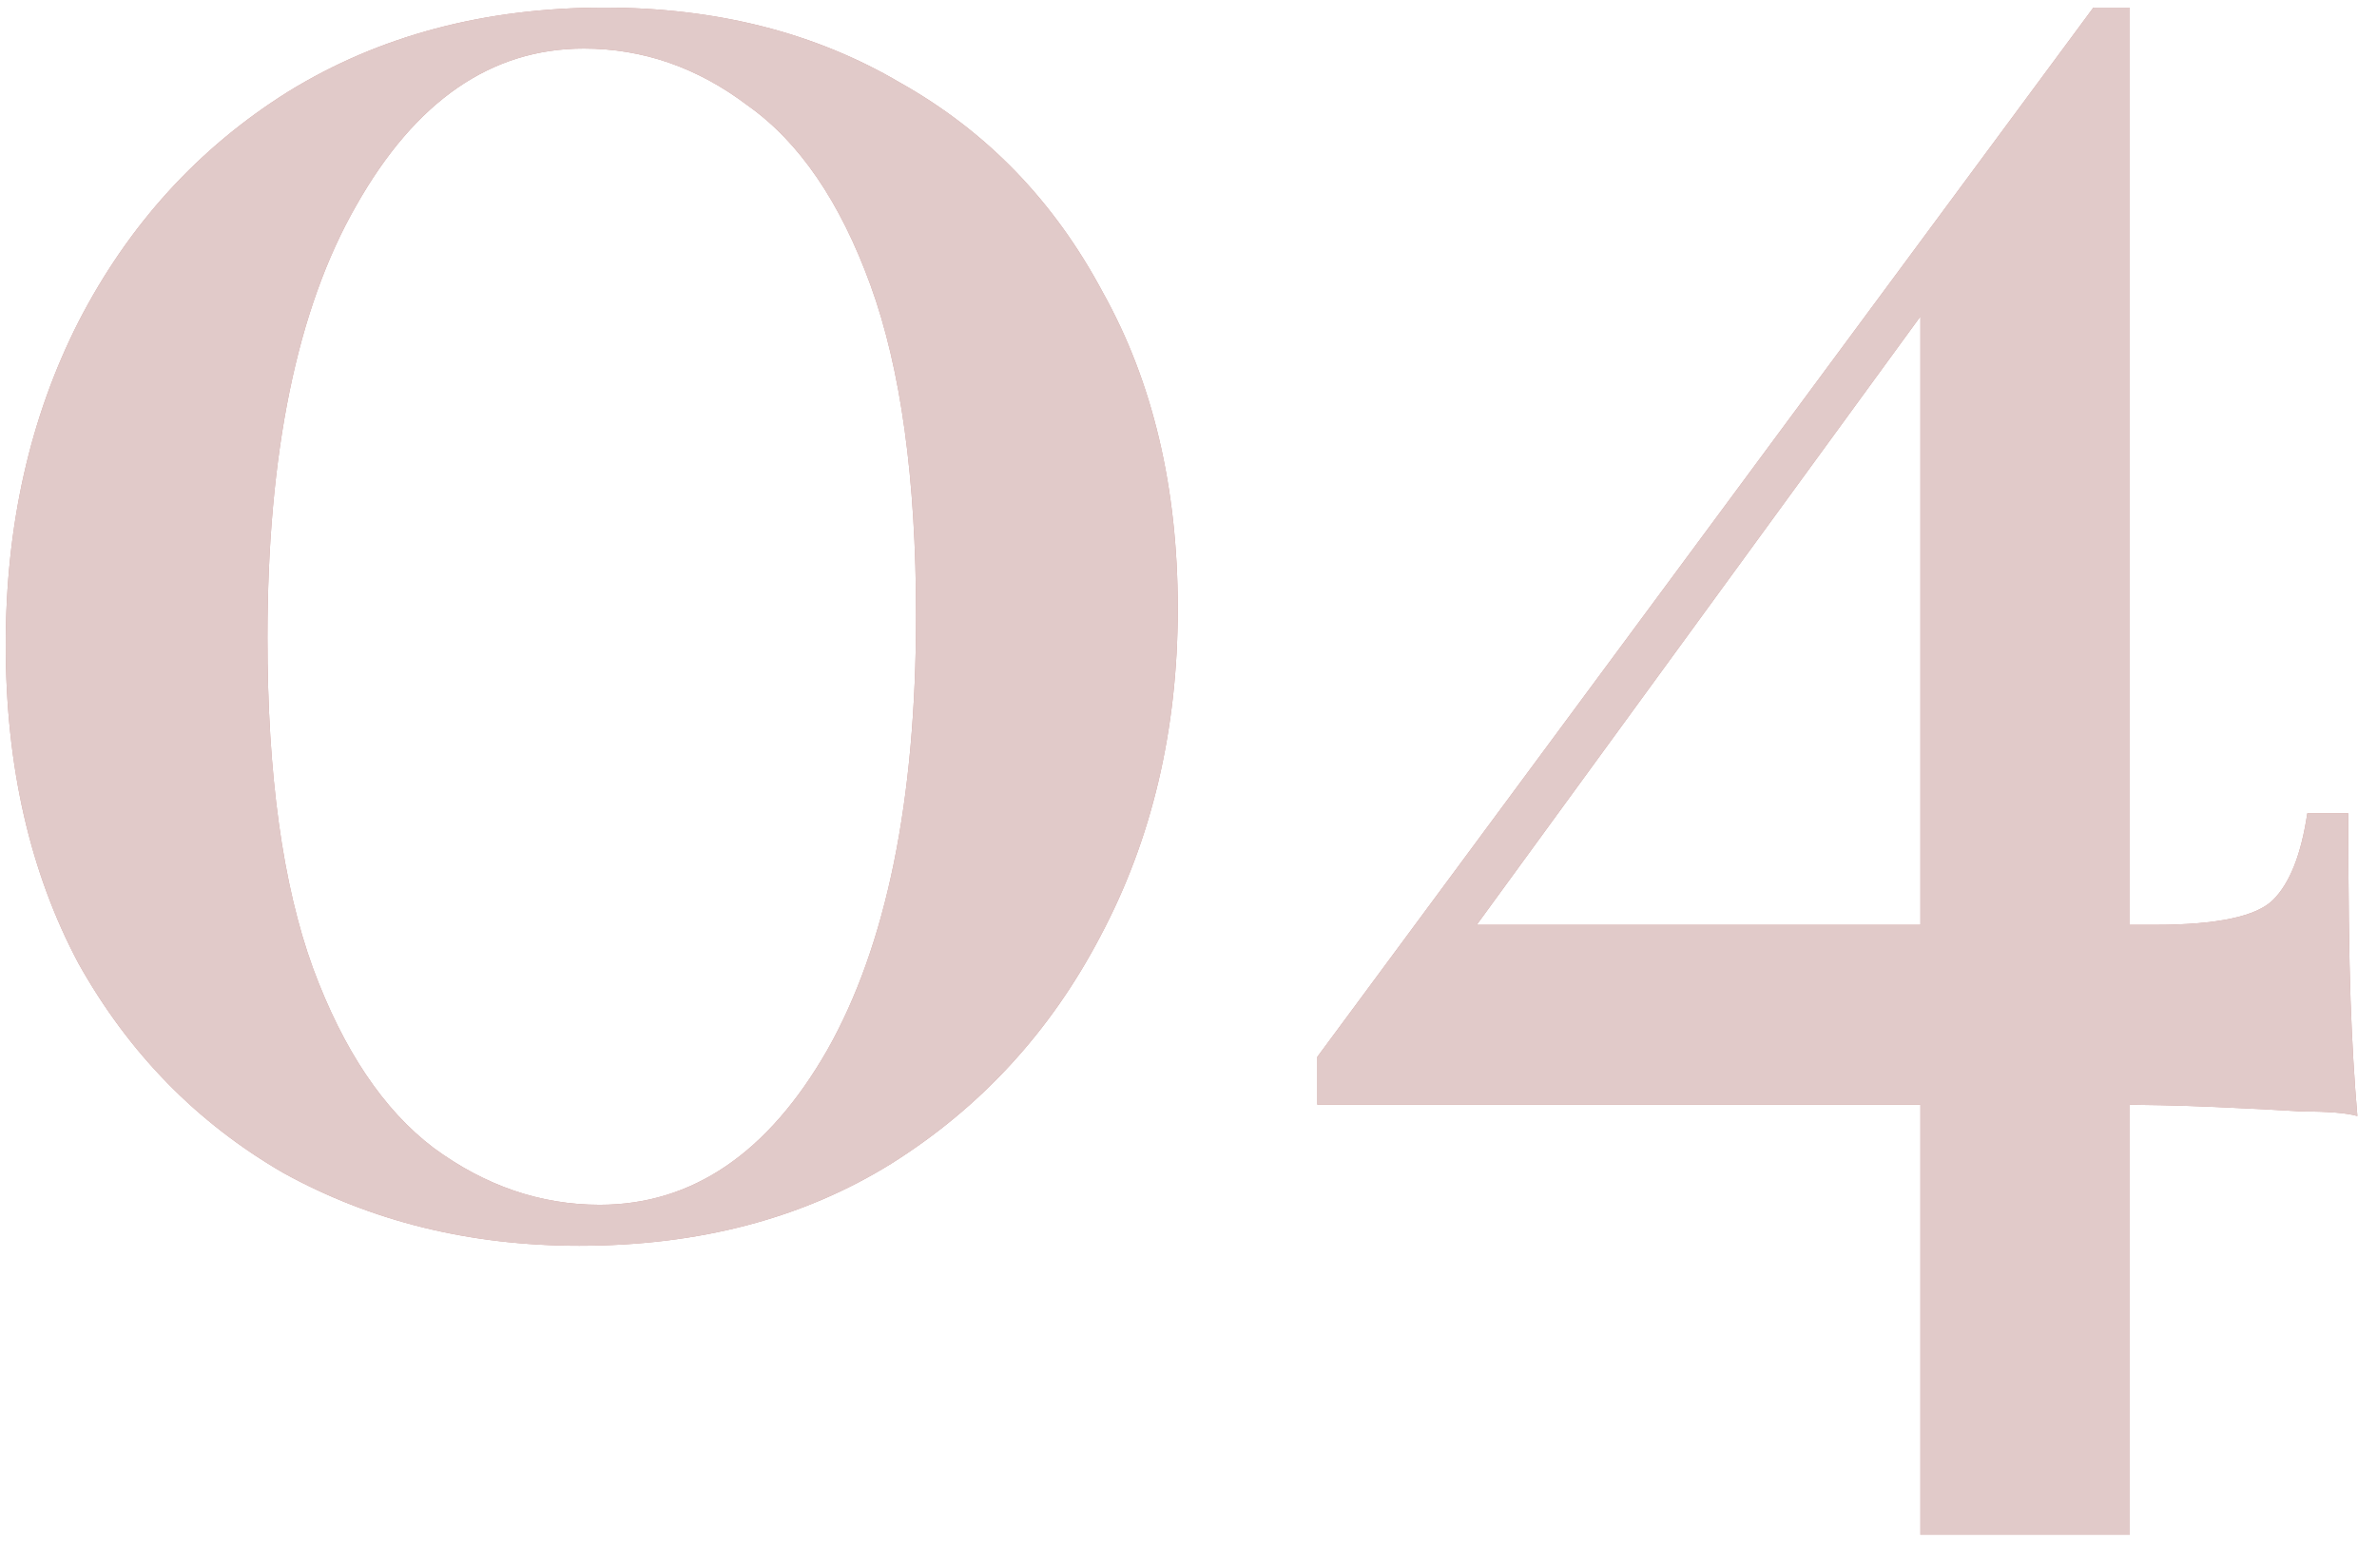
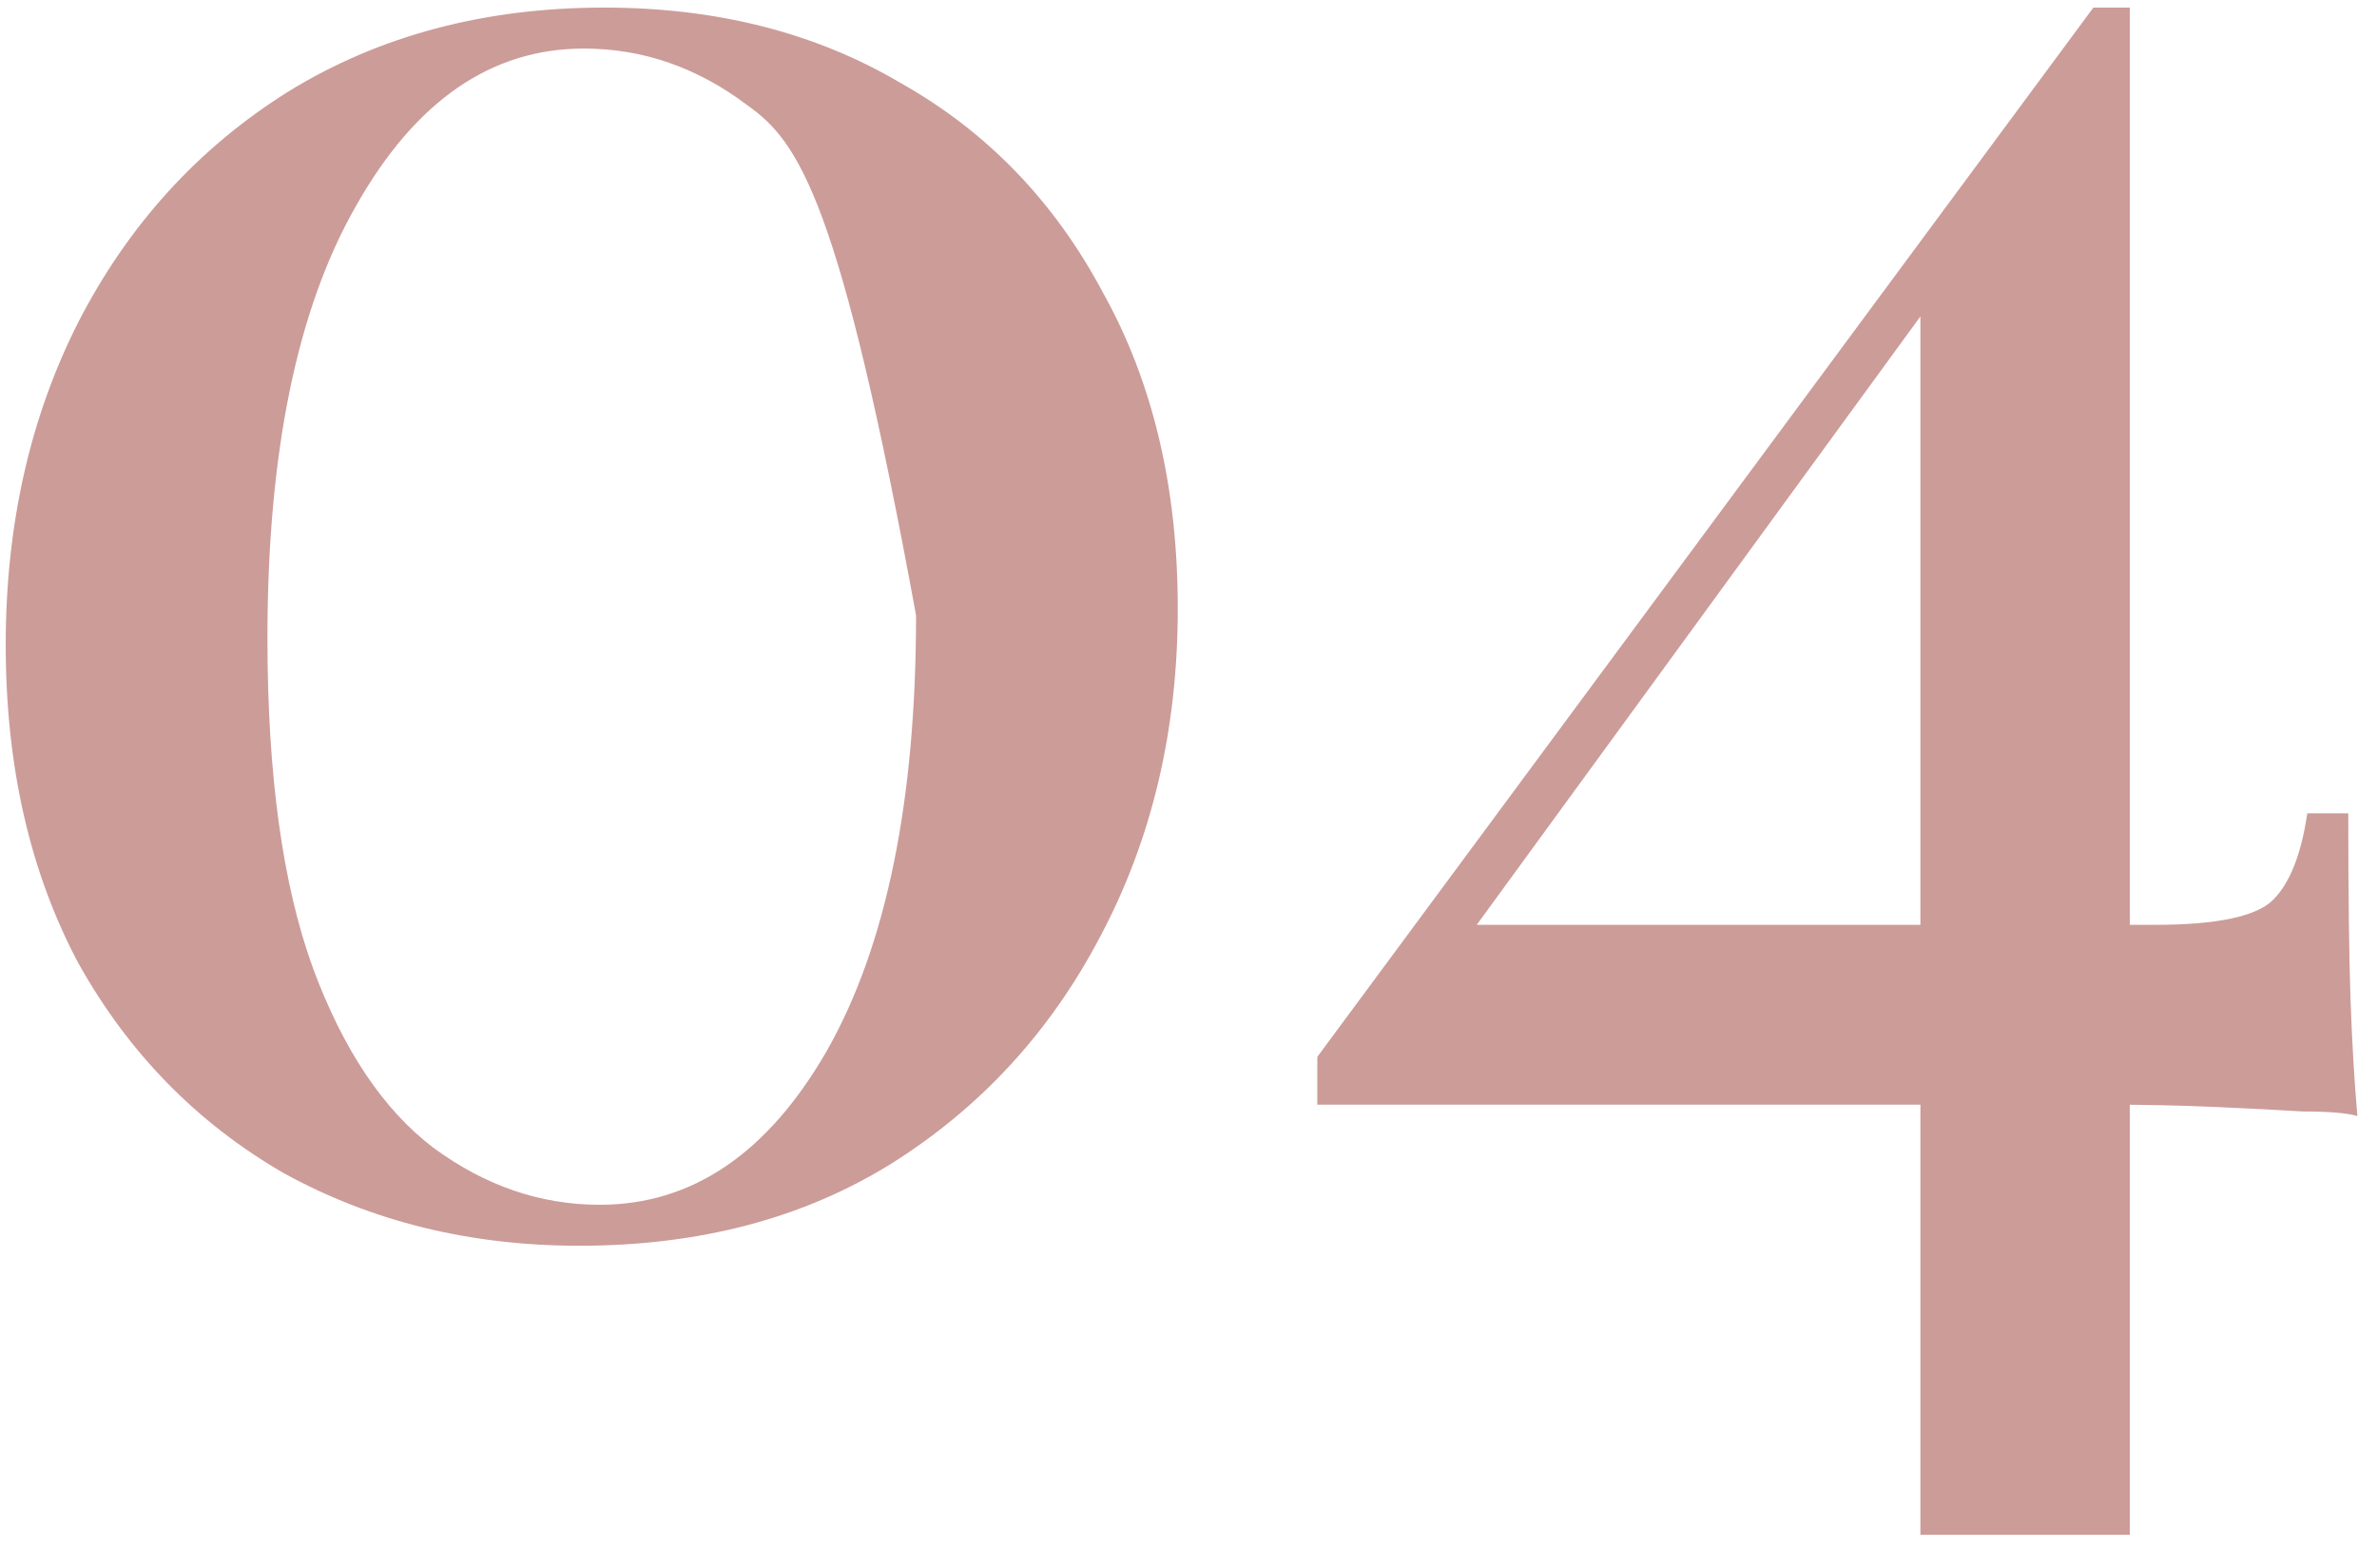
<svg xmlns="http://www.w3.org/2000/svg" width="47" height="31" viewBox="0 0 47 31" fill="none">
-   <path d="M11.948 0.15C14.168 0.15 16.118 0.645 17.798 1.635C19.508 2.595 20.843 3.975 21.803 5.775C22.793 7.545 23.288 9.63 23.288 12.03C23.288 14.43 22.778 16.59 21.758 18.51C20.768 20.4 19.388 21.9 17.618 23.01C15.878 24.09 13.823 24.63 11.453 24.63C9.293 24.63 7.343 24.15 5.603 23.19C3.893 22.2 2.543 20.82 1.553 19.05C0.593 17.25 0.113 15.15 0.113 12.75C0.113 10.38 0.593 8.25 1.553 6.36C2.543 4.44 3.923 2.925 5.693 1.815C7.493 0.705 9.578 0.15 11.948 0.15ZM11.543 0.96C9.713 0.96 8.213 1.995 7.043 4.065C5.873 6.105 5.288 8.955 5.288 12.615C5.288 15.315 5.588 17.49 6.188 19.14C6.788 20.76 7.583 21.945 8.573 22.695C9.593 23.445 10.688 23.82 11.858 23.82C13.688 23.82 15.188 22.8 16.358 20.76C17.528 18.69 18.113 15.825 18.113 12.165C18.113 9.465 17.813 7.29 17.213 5.64C16.613 3.99 15.803 2.805 14.783 2.085C13.793 1.335 12.713 0.96 11.543 0.96ZM41.392 0.15L41.572 1.32L28.477 19.275L28.657 18.285H42.607C43.837 18.285 44.617 18.12 44.947 17.79C45.277 17.46 45.502 16.89 45.622 16.08H46.432C46.432 17.67 46.447 18.9 46.477 19.77C46.507 20.61 46.552 21.375 46.612 22.065C46.402 22.005 46.042 21.975 45.532 21.975C45.052 21.945 44.467 21.915 43.777 21.885C43.087 21.855 42.382 21.84 41.662 21.84C40.942 21.84 40.237 21.84 39.547 21.84H26.047V20.895L41.392 0.15ZM42.112 0.15V30.345H37.972V5.46L41.392 0.15H42.112Z" fill="#CC9C99" />
-   <path d="M11.948 0.15C14.168 0.15 16.118 0.645 17.798 1.635C19.508 2.595 20.843 3.975 21.803 5.775C22.793 7.545 23.288 9.63 23.288 12.03C23.288 14.43 22.778 16.59 21.758 18.51C20.768 20.4 19.388 21.9 17.618 23.01C15.878 24.09 13.823 24.63 11.453 24.63C9.293 24.63 7.343 24.15 5.603 23.19C3.893 22.2 2.543 20.82 1.553 19.05C0.593 17.25 0.113 15.15 0.113 12.75C0.113 10.38 0.593 8.25 1.553 6.36C2.543 4.44 3.923 2.925 5.693 1.815C7.493 0.705 9.578 0.15 11.948 0.15ZM11.543 0.96C9.713 0.96 8.213 1.995 7.043 4.065C5.873 6.105 5.288 8.955 5.288 12.615C5.288 15.315 5.588 17.49 6.188 19.14C6.788 20.76 7.583 21.945 8.573 22.695C9.593 23.445 10.688 23.82 11.858 23.82C13.688 23.82 15.188 22.8 16.358 20.76C17.528 18.69 18.113 15.825 18.113 12.165C18.113 9.465 17.813 7.29 17.213 5.64C16.613 3.99 15.803 2.805 14.783 2.085C13.793 1.335 12.713 0.96 11.543 0.96ZM41.392 0.15L41.572 1.32L28.477 19.275L28.657 18.285H42.607C43.837 18.285 44.617 18.12 44.947 17.79C45.277 17.46 45.502 16.89 45.622 16.08H46.432C46.432 17.67 46.447 18.9 46.477 19.77C46.507 20.61 46.552 21.375 46.612 22.065C46.402 22.005 46.042 21.975 45.532 21.975C45.052 21.945 44.467 21.915 43.777 21.885C43.087 21.855 42.382 21.84 41.662 21.84C40.942 21.84 40.237 21.84 39.547 21.84H26.047V20.895L41.392 0.15ZM42.112 0.15V30.345H37.972V5.46L41.392 0.15H42.112Z" fill="#E1CAC9" />
+   <path d="M11.948 0.15C14.168 0.15 16.118 0.645 17.798 1.635C19.508 2.595 20.843 3.975 21.803 5.775C22.793 7.545 23.288 9.63 23.288 12.03C23.288 14.43 22.778 16.59 21.758 18.51C20.768 20.4 19.388 21.9 17.618 23.01C15.878 24.09 13.823 24.63 11.453 24.63C9.293 24.63 7.343 24.15 5.603 23.19C3.893 22.2 2.543 20.82 1.553 19.05C0.593 17.25 0.113 15.15 0.113 12.75C0.113 10.38 0.593 8.25 1.553 6.36C2.543 4.44 3.923 2.925 5.693 1.815C7.493 0.705 9.578 0.15 11.948 0.15ZM11.543 0.96C9.713 0.96 8.213 1.995 7.043 4.065C5.873 6.105 5.288 8.955 5.288 12.615C5.288 15.315 5.588 17.49 6.188 19.14C6.788 20.76 7.583 21.945 8.573 22.695C9.593 23.445 10.688 23.82 11.858 23.82C13.688 23.82 15.188 22.8 16.358 20.76C17.528 18.69 18.113 15.825 18.113 12.165C16.613 3.99 15.803 2.805 14.783 2.085C13.793 1.335 12.713 0.96 11.543 0.96ZM41.392 0.15L41.572 1.32L28.477 19.275L28.657 18.285H42.607C43.837 18.285 44.617 18.12 44.947 17.79C45.277 17.46 45.502 16.89 45.622 16.08H46.432C46.432 17.67 46.447 18.9 46.477 19.77C46.507 20.61 46.552 21.375 46.612 22.065C46.402 22.005 46.042 21.975 45.532 21.975C45.052 21.945 44.467 21.915 43.777 21.885C43.087 21.855 42.382 21.84 41.662 21.84C40.942 21.84 40.237 21.84 39.547 21.84H26.047V20.895L41.392 0.15ZM42.112 0.15V30.345H37.972V5.46L41.392 0.15H42.112Z" fill="#CC9C99" />
</svg>